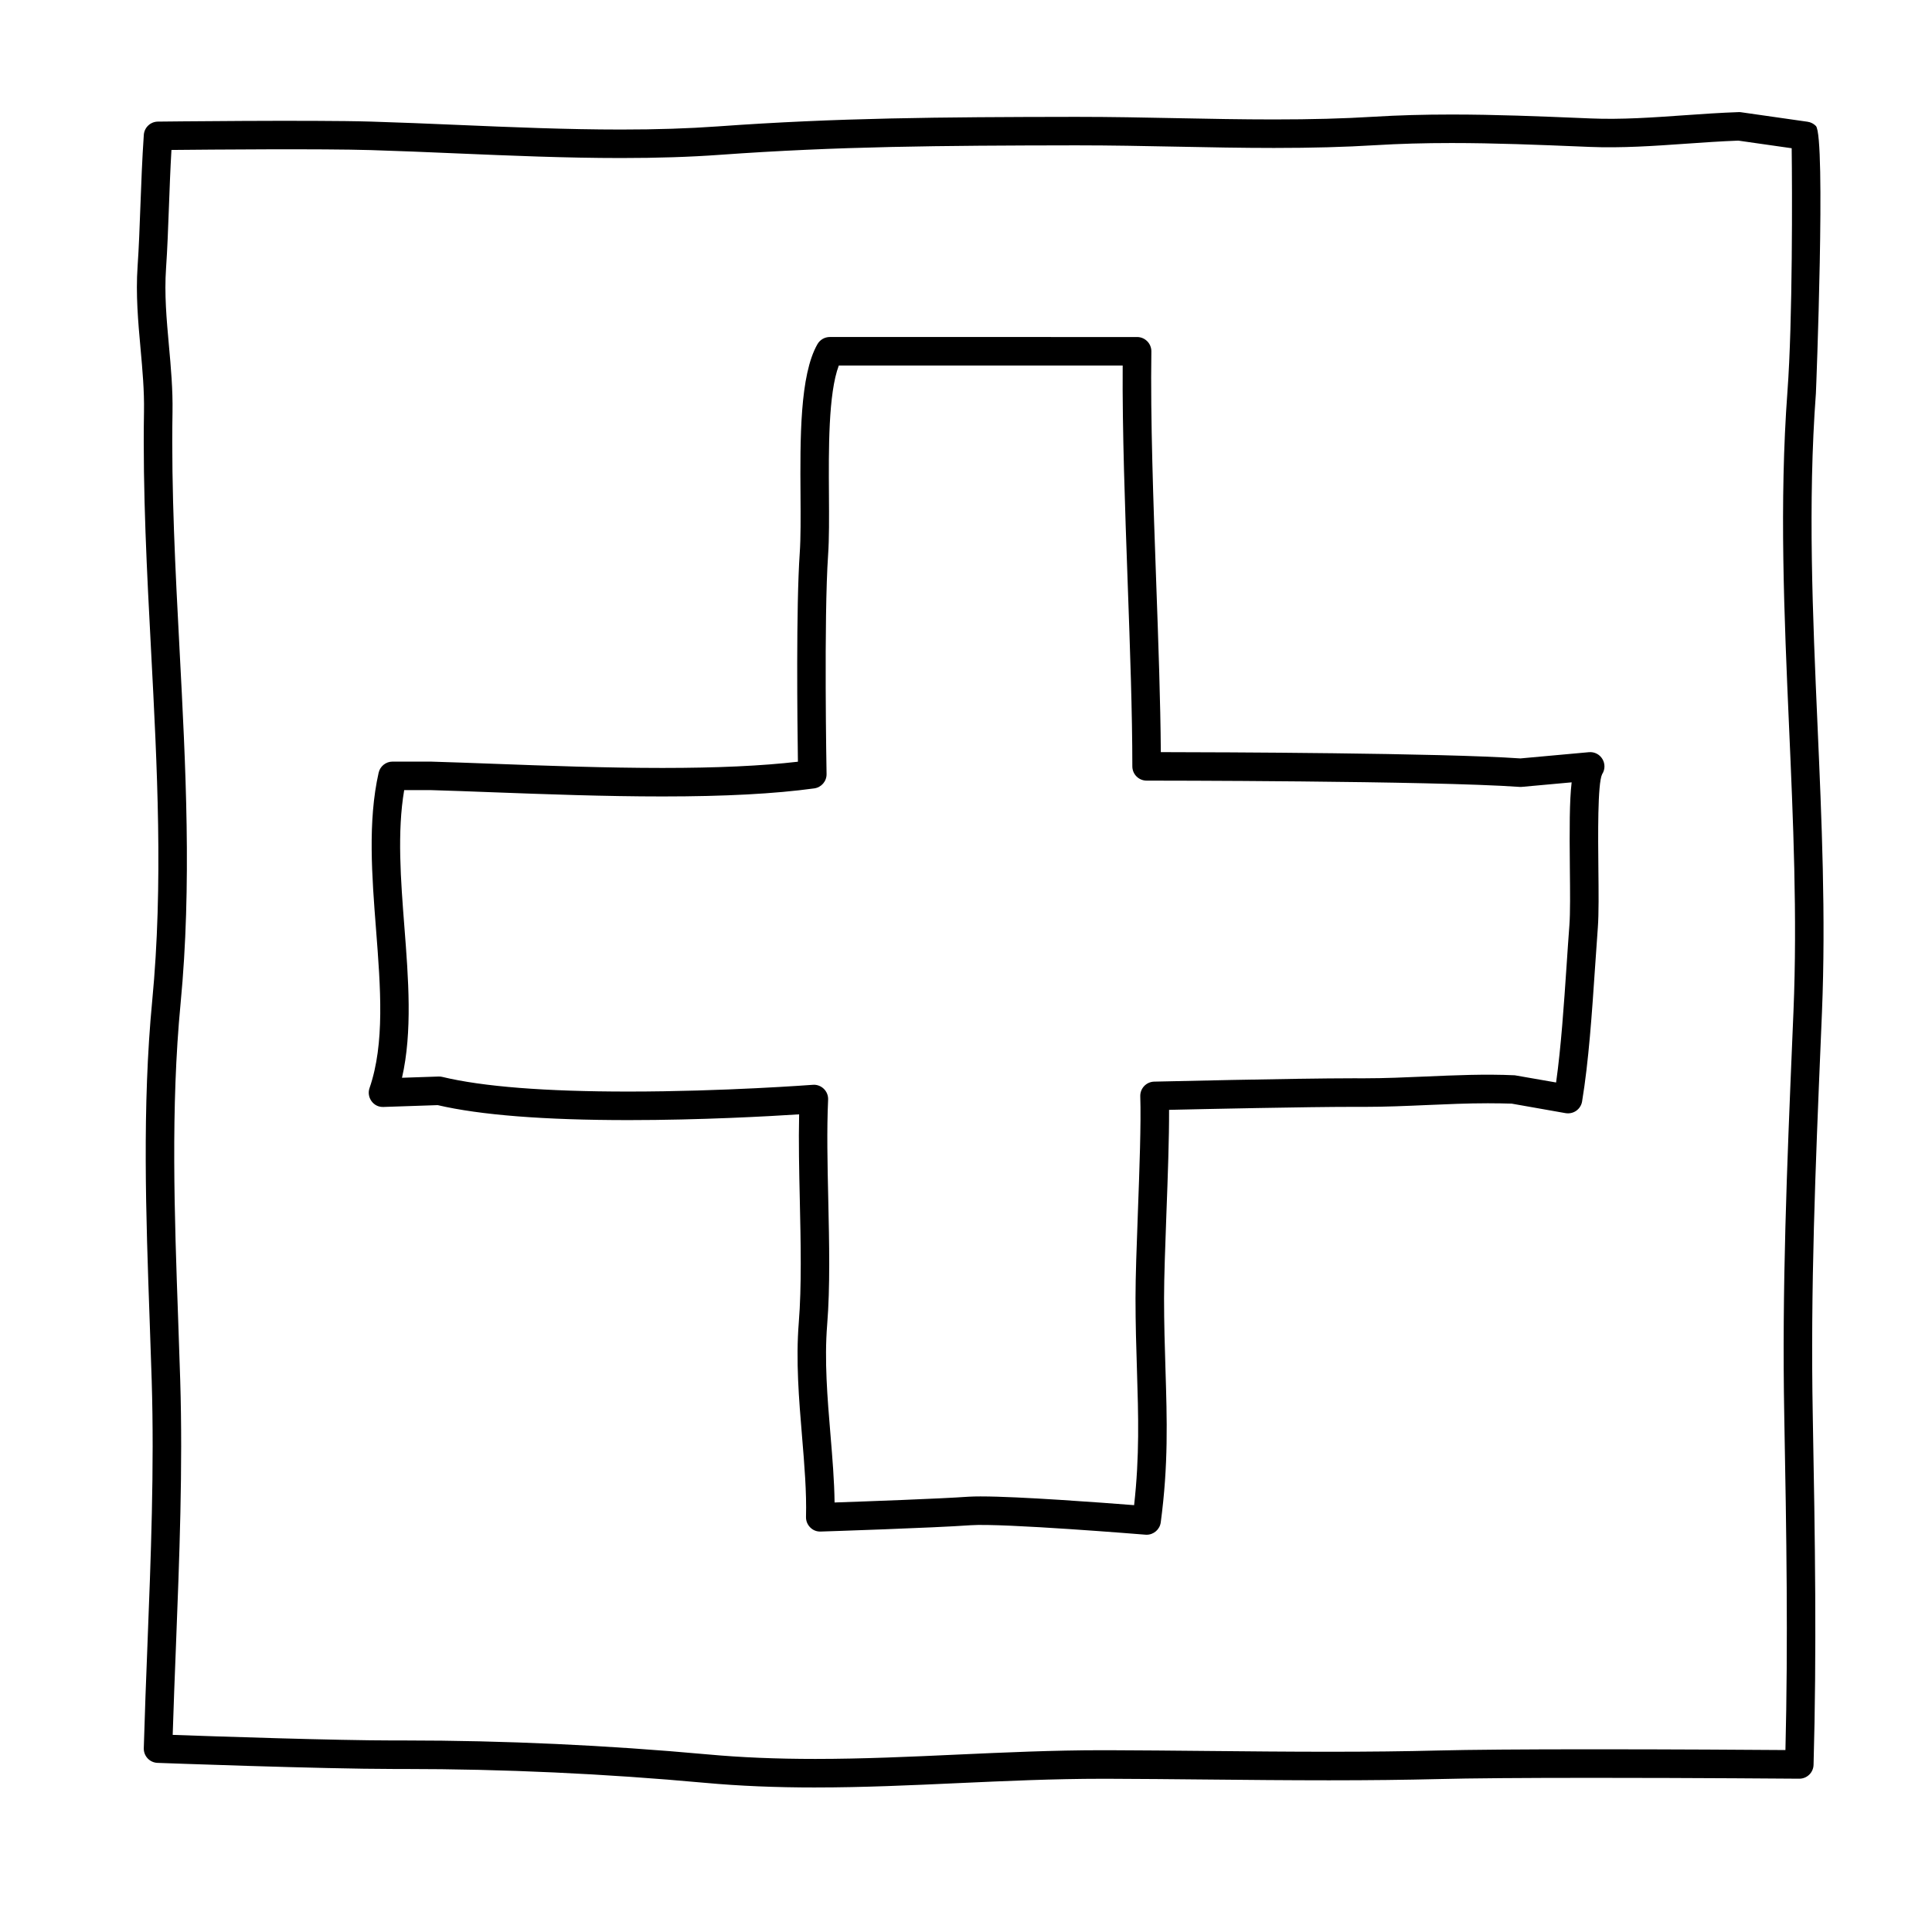
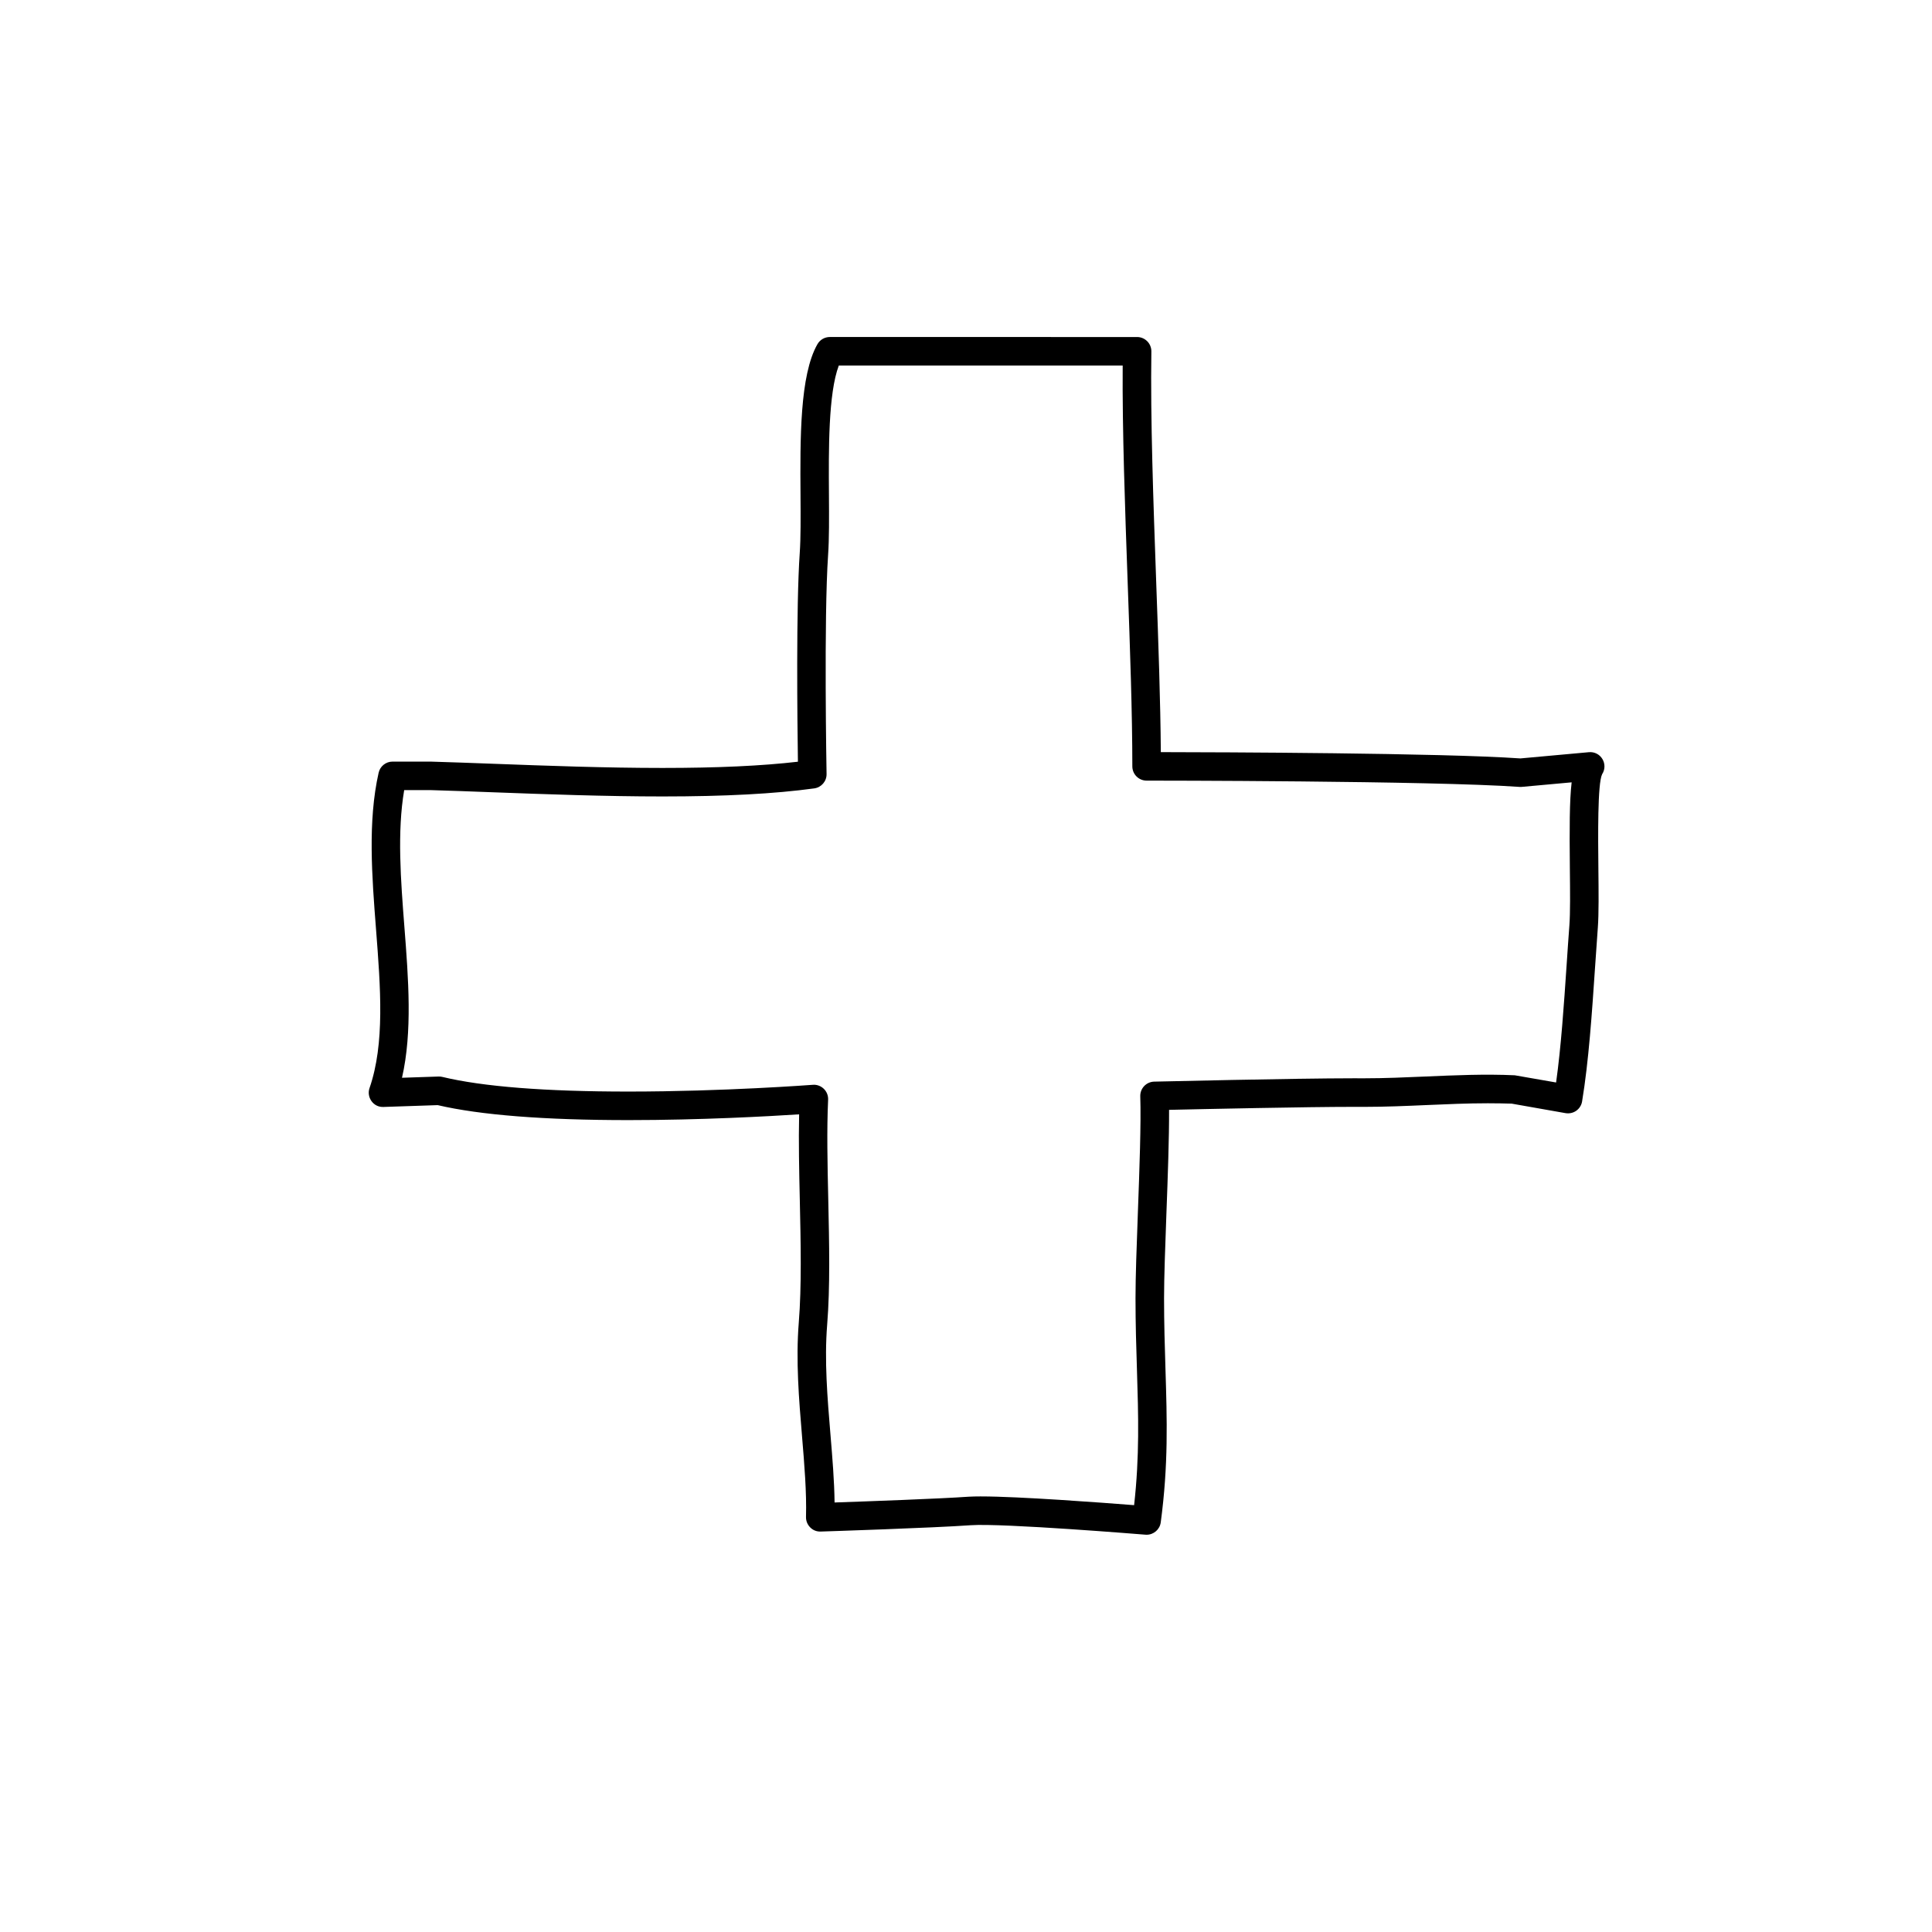
<svg xmlns="http://www.w3.org/2000/svg" fill="#000000" width="800px" height="800px" version="1.1" viewBox="144 144 512 512">
  <g>
-     <path d="m360.08 617.7c-10.605 0-20.184-0.402-29.266-1.234-26.598-2.434-53.395-3.668-79.648-3.668h-2.641c-19.055 0-62.348-1.602-62.785-1.621-2.074-0.074-3.691-1.809-3.637-3.883 0.258-9.078 0.613-18.234 0.973-27.422 0.902-23.055 1.832-46.891 1.129-69.902-0.168-5.281-0.352-10.59-0.539-15.91-0.992-27.93-2.019-56.82 0.672-84.848 2.961-30.844 1.305-62.281-0.297-92.68-1.098-20.789-2.231-42.289-1.883-63.441 0.098-5.562-0.398-11.012-0.918-16.781-0.637-7.039-1.289-14.312-0.777-21.738 0.344-4.977 0.539-10.379 0.746-15.984 0.227-6.121 0.465-12.488 0.902-18.844 0.137-1.965 1.758-3.496 3.723-3.516 0 0 40.91-0.473 56.648 0 7.391 0.223 14.969 0.539 22.637 0.867 14.289 0.609 29.066 1.234 43.426 1.234 9.523 0 17.926-0.273 25.688-0.832 31.387-2.266 58.891-2.481 94.312-2.527h0.977c8.898 0 17.668 0.172 26.395 0.348 8.586 0.172 17.125 0.336 25.688 0.336 9.992 0 18.402-0.227 26.477-0.719 6.473-0.395 13.219-0.586 20.617-0.586 11.715 0 23.109 0.469 35.172 0.969l1.691 0.07c8.098 0.344 16.523-0.258 24.719-0.836 4.828-0.336 9.656-0.676 14.465-0.84 0.227-0.016 0.441 0 0.664 0.035l17.633 2.519c0.832 0.121 1.602 0.516 2.188 1.117 2.68 2.777 0.051 70.223 0 70.875-2.16 29.02-0.84 58.961 0.43 87.914 1.098 24.953 2.231 50.75 1.176 76.129l-0.297 7.082c-1.426 33.992-2.769 66.094-2.137 99.789 0.613 32.809 1.055 62.418 0.207 92.531-0.055 2.047-1.734 3.672-3.777 3.672h-0.031c-0.004 0-27.652-0.227-54.652-0.227-18.742 0-32.52 0.105-40.949 0.324-8.711 0.215-18.207 0.328-29.031 0.328-10.863 0-21.754-0.105-32.637-0.211-8.672-0.086-17.324-0.168-25.945-0.195h-1.445c-12.902 0-25.77 0.59-38.215 1.152-12.348 0.566-25.125 1.152-37.844 1.152zm-108.91-12.461c26.48 0 53.508 1.246 80.332 3.691 8.852 0.812 18.199 1.203 28.574 1.203 12.543 0 25.234-0.578 37.512-1.145 12.531-0.57 25.488-1.164 38.555-1.164h1.473c8.637 0.031 17.312 0.109 25.992 0.195 10.852 0.105 21.723 0.211 32.562 0.211 10.758 0 20.188-0.105 28.84-0.328 8.496-0.211 22.34-0.324 41.145-0.324 21.09 0 42.578 0.137 51.004 0.203 0.711-28.688 0.281-57.113-0.309-88.48-0.637-33.926 0.715-66.141 2.144-100.25l0.297-7.078c1.043-25.055-0.086-50.691-1.176-75.48-1.281-29.176-2.609-59.344-0.418-88.805 1.387-18.609 1.258-53.785 1.117-64.406l-14.137-2.016c-4.609 0.168-9.238 0.492-13.863 0.816-8.395 0.59-17.109 1.195-25.555 0.848l-1.691-0.07c-11.984-0.492-23.305-0.957-34.863-0.957-7.246 0-13.84 0.188-20.156 0.57-8.23 0.5-16.793 0.734-26.934 0.734-8.613 0-17.207-0.172-25.84-0.344-8.676-0.172-17.402-0.344-26.242-0.344h-0.969c-35.266 0.051-62.637 0.262-93.777 2.508-7.949 0.574-16.535 0.852-26.238 0.852-14.52 0-29.379-0.629-43.75-1.238-7.633-0.324-15.176-0.645-22.539-0.867-12.871-0.387-42.629-0.137-52.824-0.035-0.297 5.113-0.488 10.203-0.668 15.125-0.211 5.691-0.414 11.176-0.762 16.227-0.473 6.828 0.133 13.488 0.766 20.539 0.52 5.715 1.047 11.617 0.945 17.582-0.348 20.887 0.781 42.254 1.867 62.914 1.617 30.676 3.289 62.402 0.273 93.805-2.641 27.539-1.625 56.168-0.637 83.859 0.191 5.336 0.379 10.652 0.539 15.945 0.715 23.277-0.223 47.246-1.129 70.434-0.312 7.894-0.621 15.77-0.863 23.594 10.957 0.387 43.125 1.48 58.754 1.48z" />
    <path d="m447.86 550.72c-0.105 0-0.207-0.004-0.312-0.012-0.344-0.023-37.836-3.098-46.305-2.508-10.031 0.715-38.535 1.641-39.746 1.676-1.113 0.039-2.051-0.363-2.785-1.098-0.734-0.734-1.145-1.738-1.113-2.781 0.176-6.586-0.418-13.73-1.047-21.289-0.828-9.91-1.676-20.152-0.867-30.215 0.777-9.672 0.52-21.23 0.273-32.41-0.172-7.672-0.348-15.566-0.18-22.773-7.945 0.516-26.07 1.527-45.227 1.527-22.297 0-39.301-1.336-50.562-3.969l-14.363 0.484c-1.316 0.055-2.43-0.527-3.168-1.531-0.734-1.004-0.938-2.301-0.527-3.477 4.07-11.793 2.926-26.512 1.719-42.09-1.09-14.051-2.215-28.574 0.691-41.473 0.387-1.723 1.918-2.949 3.684-2.949h10.078c5.246 0.152 10.848 0.359 16.75 0.578 13.875 0.52 29.609 1.102 44.719 1.102 14.5 0 26.289-0.539 35.883-1.652-0.152-10.316-0.504-41.109 0.484-55.328 0.277-4.004 0.238-9.477 0.203-15.27-0.102-14.918-0.211-31.832 4.488-40.055 0.672-1.176 1.926-1.898 3.281-1.898l81.43 0.004c1.012 0 1.98 0.406 2.691 1.129 0.711 0.719 1.102 1.691 1.09 2.711-0.266 17.84 0.52 39.715 1.273 60.871 0.586 16.332 1.137 31.836 1.234 45.297 15.637 0.023 74.367 0.211 95.281 1.668l18.168-1.652c1.484-0.133 2.84 0.578 3.582 1.824 0.746 1.246 0.711 2.805-0.086 4.019-1.223 2.481-1.074 16.559-0.988 24.98 0.066 6.184 0.125 12.027-0.145 15.652-0.25 3.359-0.488 6.848-0.727 10.395-0.832 12.305-1.684 25.027-3.445 35.68-0.16 0.996-0.719 1.883-1.543 2.469-0.828 0.586-1.848 0.801-2.84 0.637l-14.273-2.519c-1.777-0.051-4.047-0.098-6.316-0.098-5.344 0-10.844 0.238-16.164 0.473-5.41 0.238-11.004 0.48-16.523 0.48l-2.961-0.004c-12.375 0-38.996 0.574-48.836 0.797 0.035 7.375-0.336 17.602-0.707 27.543-0.316 8.652-0.621 16.816-0.621 22.359 0 6.777 0.191 12.883 0.371 18.703 0.422 13.637 0.789 25.414-1.25 40.723-0.254 1.879-1.867 3.269-3.746 3.269zm-43.84-10.152c9.945 0 31.84 1.633 40.531 2.316 1.461-13.035 1.129-23.719 0.75-35.934-0.188-5.891-0.379-12.07-0.379-18.934 0-5.68 0.301-13.914 0.625-22.637 0.43-11.668 0.871-23.73 0.637-30.832-0.035-1.008 0.336-1.988 1.027-2.719 0.695-0.734 1.652-1.16 2.656-1.184 0.371-0.004 37.418-0.887 52.773-0.887l2.961 0.004c5.359 0 10.867-0.242 16.199-0.473 7.742-0.336 15.773-0.695 23.641-0.324l10.941 1.906c1.328-9.5 2.07-20.504 2.793-31.188 0.238-3.566 0.473-7.074 0.73-10.449 0.25-3.309 0.191-8.992 0.125-15.008-0.109-10.707-0.098-18.047 0.473-22.895l-13.215 1.203c-0.203 0.016-0.406 0.023-0.609 0.004-23.117-1.645-98.062-1.664-98.82-1.664-2.086 0-3.777-1.691-3.777-3.777 0-14.168-0.605-30.988-1.238-48.805-0.707-19.766-1.438-40.16-1.32-57.418l-75.23-0.004c-2.793 7.402-2.695 22.223-2.613 34.344 0.039 5.945 0.074 11.551-0.223 15.844-1.145 16.531-0.418 57.652-0.406 58.062 0.035 1.914-1.367 3.551-3.266 3.812-10.5 1.441-23.66 2.137-40.223 2.137-15.25 0-31.055-0.59-45-1.109-5.879-0.223-11.461-0.43-16.582-0.578h-6.863c-1.895 11.125-0.906 23.895 0.055 36.281 1.062 13.68 2.156 27.766-0.637 39.957l9.691-0.328c0.352-0.004 0.684 0.02 1.012 0.105 10.676 2.574 27.262 3.879 49.297 3.879 25.211 0 48.621-1.773 48.859-1.789 1.059-0.098 2.141 0.301 2.922 1.055 0.777 0.75 1.195 1.805 1.145 2.887-0.371 8.012-0.172 16.984 0.039 26.48 0.25 11.367 0.52 23.121-0.293 33.18-0.762 9.441 0.066 19.375 0.867 28.98 0.523 6.301 1.027 12.324 1.098 18.105 8.375-0.289 27.832-0.984 35.527-1.531 0.867-0.047 1.988-0.078 3.32-0.078z" />
  </g>
</svg>